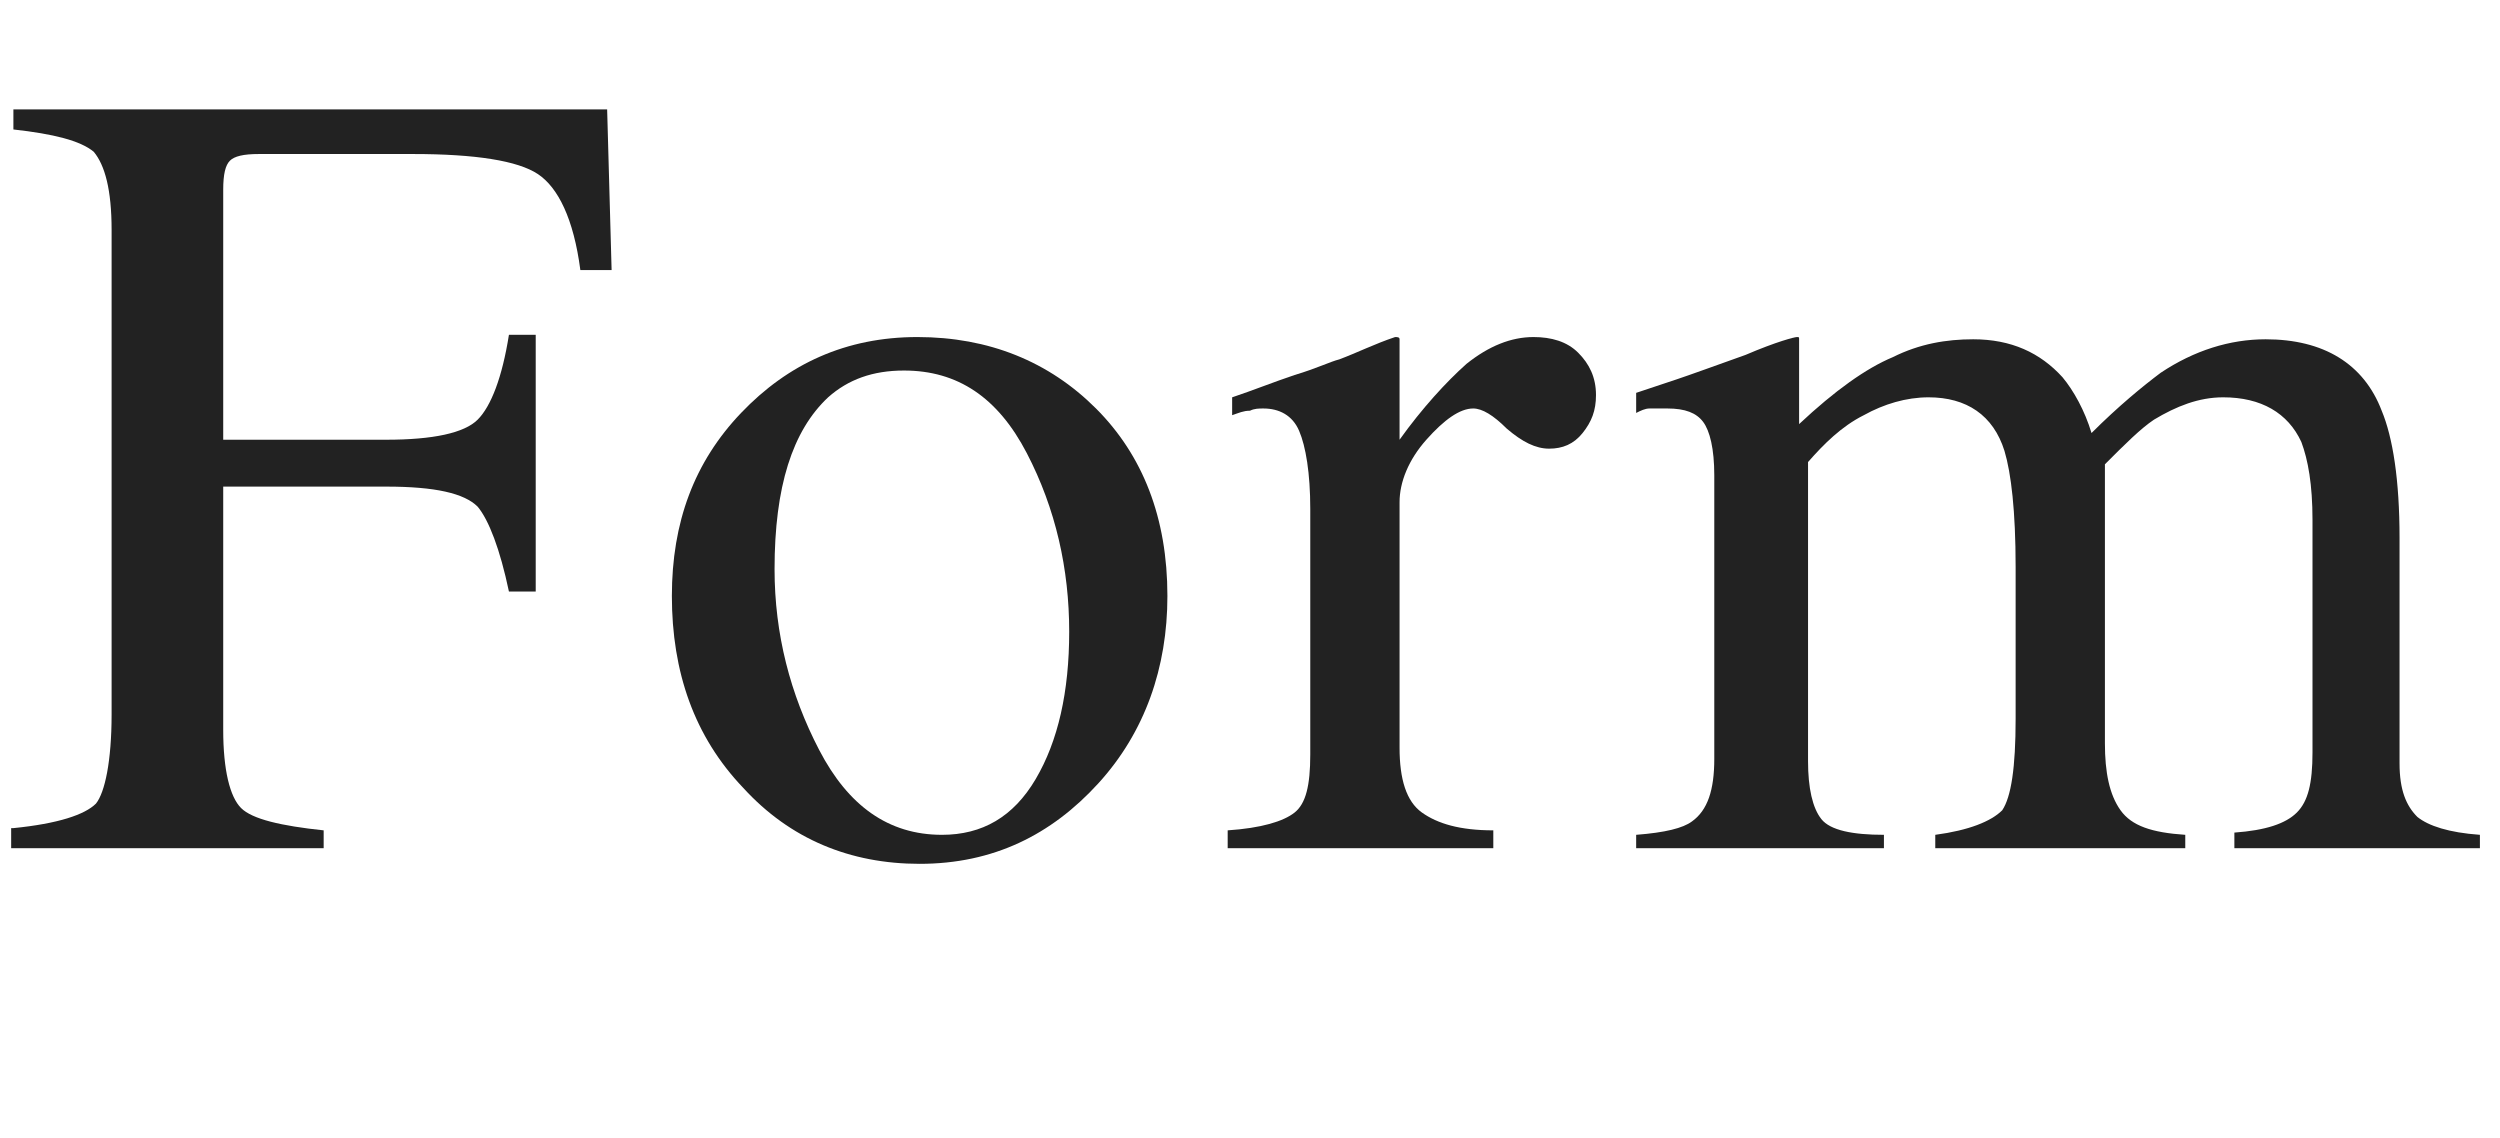
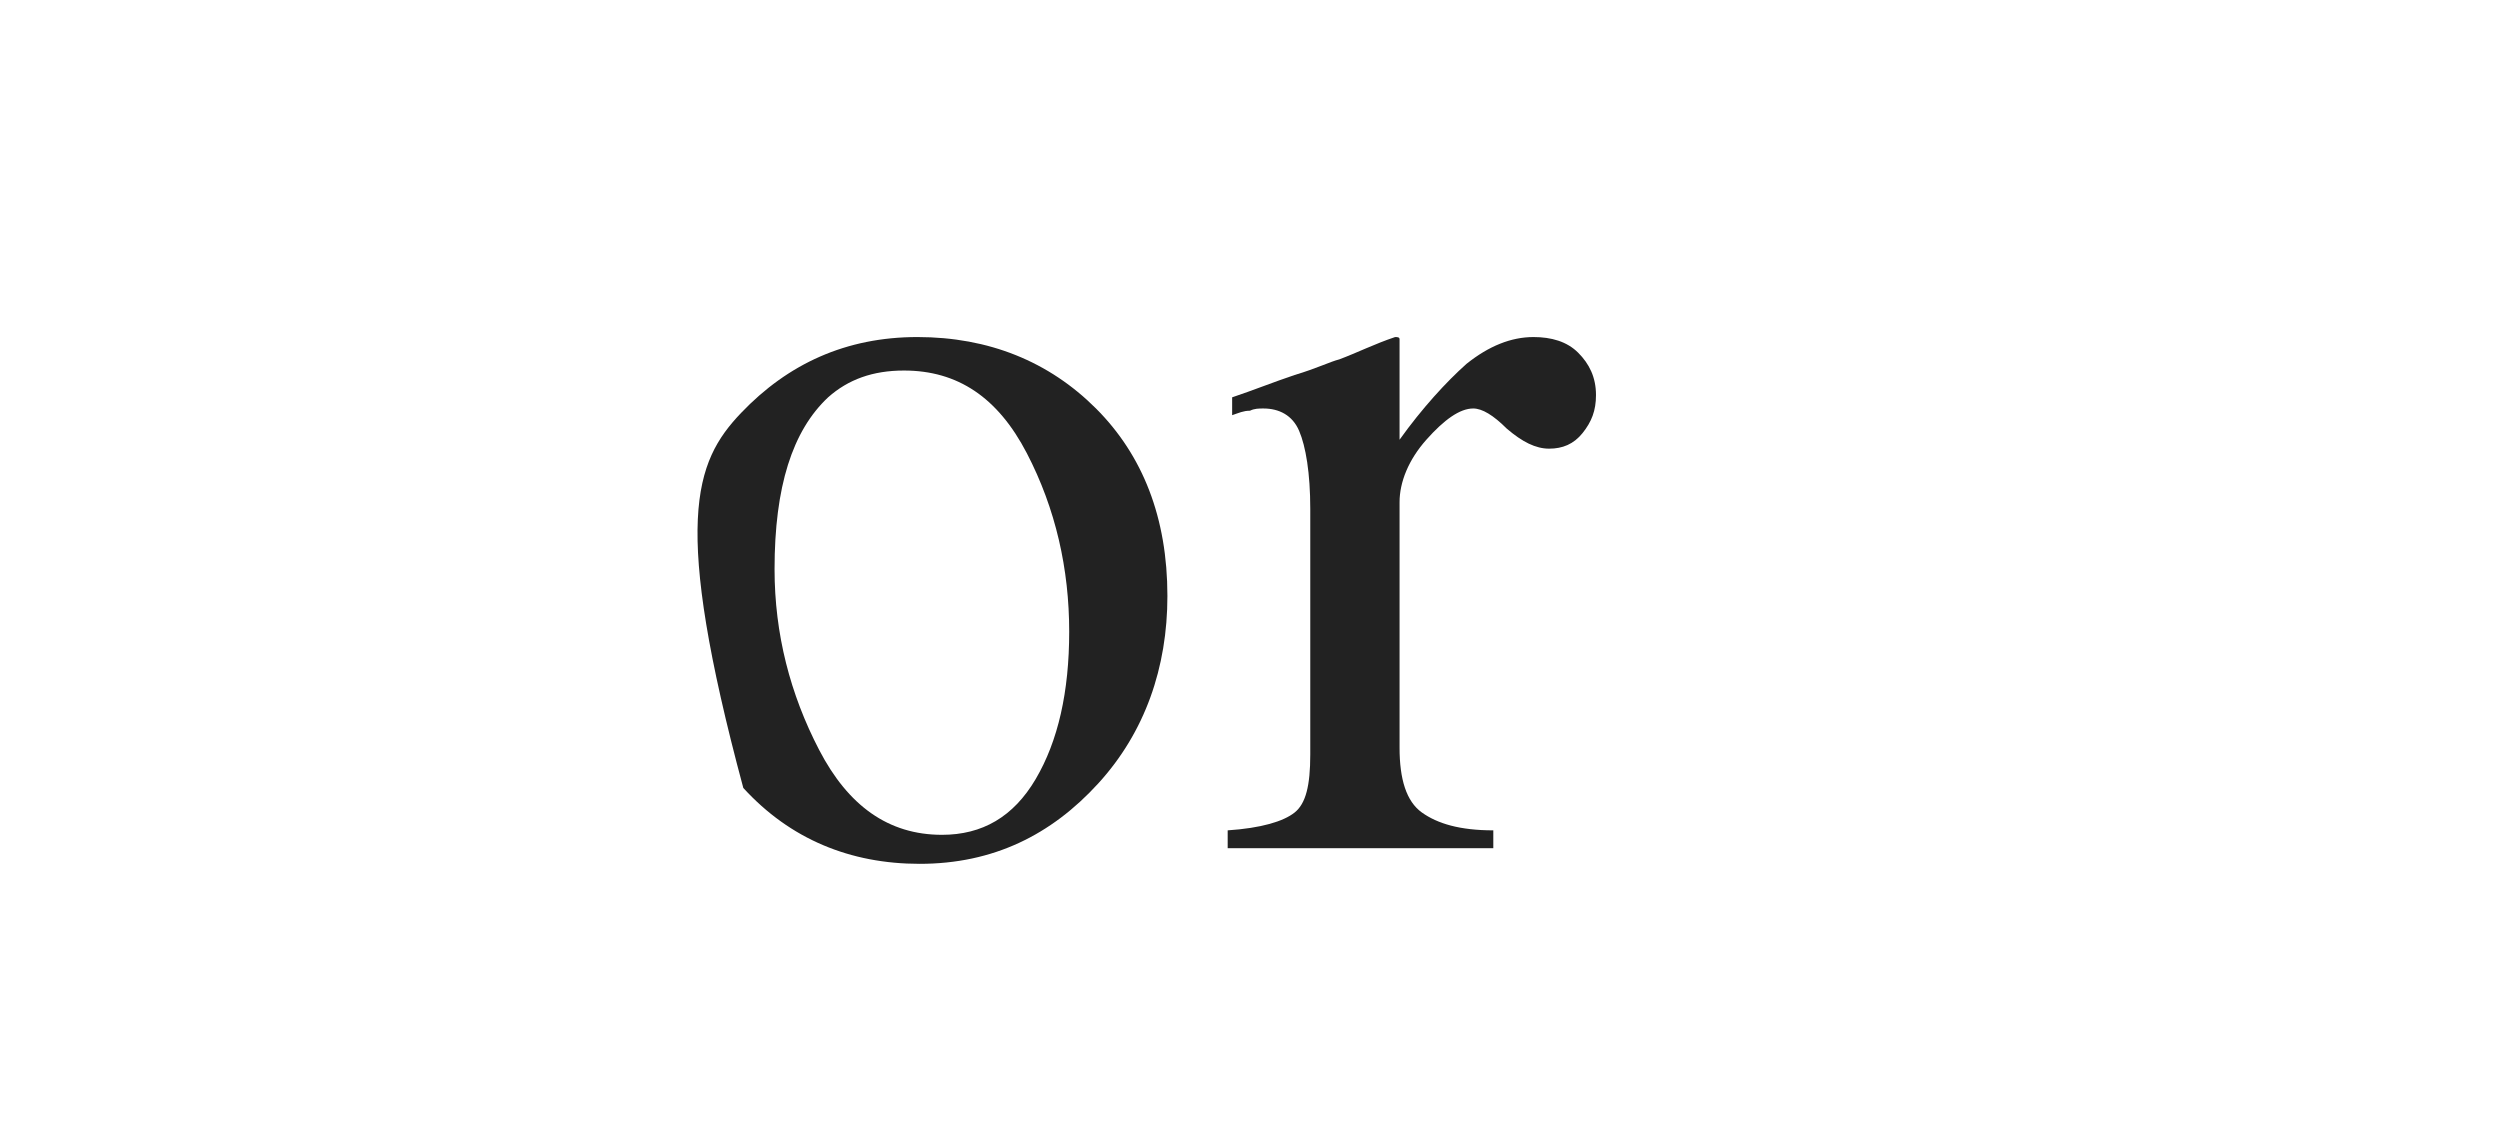
<svg xmlns="http://www.w3.org/2000/svg" version="1.1" id="レイヤー_1" x="0px" y="0px" viewBox="0 0 112 51" style="enable-background:new 0 0 112 51;" xml:space="preserve">
  <style type="text/css">
	.st0{enable-background:new    ;}
	.st1{fill:#222222;}
</style>
  <g class="st0">
-     <path class="st1" d="M0.6,37.1c2-0.2,3.2-0.6,3.7-1.1C4.7,35.5,5,34.1,5,32V10.3c0-1.8-0.3-2.9-0.8-3.5C3.6,6.3,2.4,6,0.6,5.8V4.9   h26.6l0.2,7.2H26c-0.3-2.3-1-3.7-1.9-4.3c-0.9-0.6-2.8-0.9-5.6-0.9h-6.9c-0.7,0-1.1,0.1-1.3,0.3C10.1,7.4,10,7.8,10,8.5v11.2h7.3   c2.1,0,3.5-0.3,4.1-0.9s1.1-1.9,1.4-3.8H24v11.5h-1.2c-0.4-1.9-0.9-3.2-1.4-3.8c-0.6-0.6-1.9-0.9-4.1-0.9H10v10.9   c0,1.8,0.3,3,0.8,3.5s1.8,0.8,3.7,1V38h-14V37.1z" />
-     <path class="st1" d="M33.2,18.5c2.1-2.2,4.7-3.4,7.9-3.4c3.2,0,5.9,1.1,8,3.2c2.1,2.1,3.2,4.9,3.2,8.4c0,3.2-1,6.1-3.1,8.4   s-4.7,3.6-8,3.6c-3.1,0-5.8-1.1-7.9-3.4c-2.2-2.3-3.2-5.2-3.2-8.6C30.1,23.4,31.1,20.7,33.2,18.5z M37.1,17.8   c-1.6,1.5-2.4,4-2.4,7.7c0,2.9,0.7,5.6,2,8.1c1.3,2.5,3.1,3.8,5.5,3.8c1.8,0,3.2-0.8,4.2-2.5c1-1.7,1.5-3.9,1.5-6.6   c0-2.8-0.6-5.5-1.9-8c-1.3-2.5-3.1-3.7-5.5-3.7C39.1,16.6,38,17,37.1,17.8z" />
+     <path class="st1" d="M33.2,18.5c2.1-2.2,4.7-3.4,7.9-3.4c3.2,0,5.9,1.1,8,3.2c2.1,2.1,3.2,4.9,3.2,8.4c0,3.2-1,6.1-3.1,8.4   s-4.7,3.6-8,3.6c-3.1,0-5.8-1.1-7.9-3.4C30.1,23.4,31.1,20.7,33.2,18.5z M37.1,17.8   c-1.6,1.5-2.4,4-2.4,7.7c0,2.9,0.7,5.6,2,8.1c1.3,2.5,3.1,3.8,5.5,3.8c1.8,0,3.2-0.8,4.2-2.5c1-1.7,1.5-3.9,1.5-6.6   c0-2.8-0.6-5.5-1.9-8c-1.3-2.5-3.1-3.7-5.5-3.7C39.1,16.6,38,17,37.1,17.8z" />
    <path class="st1" d="M55,37.2c1.5-0.1,2.5-0.4,3-0.8c0.5-0.4,0.7-1.2,0.7-2.6v-11c0-1.6-0.2-2.8-0.5-3.5c-0.3-0.7-0.9-1-1.6-1   c-0.2,0-0.4,0-0.6,0.1c-0.3,0-0.5,0.1-0.8,0.2v-0.8c0.9-0.3,1.9-0.7,2.8-1c1-0.3,1.6-0.6,2-0.7c0.8-0.3,1.6-0.7,2.5-1   c0.1,0,0.2,0,0.2,0.1c0,0.1,0,0.3,0,0.5v4c1-1.4,2.1-2.6,3-3.4c1-0.8,2-1.2,3-1.2c0.8,0,1.5,0.2,2,0.7c0.5,0.5,0.8,1.1,0.8,1.9   c0,0.7-0.2,1.2-0.6,1.7c-0.4,0.5-0.9,0.7-1.5,0.7c-0.6,0-1.2-0.3-1.9-0.9c-0.6-0.6-1.1-0.9-1.5-0.9c-0.6,0-1.3,0.5-2.1,1.4   c-0.8,0.9-1.2,1.9-1.2,2.8v11c0,1.4,0.3,2.4,1,2.9c0.7,0.5,1.7,0.8,3.2,0.8V38H55V37.2z" />
-     <path class="st1" d="M73.3,37.4c1.3-0.1,2.1-0.3,2.5-0.6c0.7-0.5,1-1.4,1-2.8V21.3c0-1.2-0.2-2-0.5-2.4c-0.3-0.4-0.8-0.6-1.6-0.6   c-0.3,0-0.6,0-0.8,0c-0.2,0-0.4,0.1-0.6,0.2v-0.9l1.8-0.6c0.6-0.2,1.7-0.6,3.1-1.1c1.4-0.6,2.2-0.8,2.3-0.8c0.1,0,0.1,0,0.1,0.1   c0,0.1,0,0.2,0,0.5V19c1.6-1.5,3-2.5,4.2-3c1.2-0.6,2.4-0.8,3.6-0.8c1.7,0,3,0.6,4,1.7c0.5,0.6,1,1.5,1.3,2.5   c1.2-1.2,2.3-2.1,3.1-2.7c1.5-1,3.1-1.5,4.7-1.5c2.6,0,4.4,1.1,5.2,3.2c0.5,1.2,0.8,3.1,0.8,5.7v10.1c0,1.2,0.3,1.9,0.8,2.4   c0.5,0.4,1.4,0.7,2.8,0.8V38h-11v-0.7c1.4-0.1,2.3-0.4,2.8-0.9s0.7-1.3,0.7-2.7V23.3c0-1.6-0.2-2.7-0.5-3.5c-0.6-1.3-1.8-2-3.5-2   c-1.1,0-2.1,0.4-3.1,1c-0.6,0.4-1.3,1.1-2.2,2v12.5c0,1.3,0.2,2.3,0.7,3c0.5,0.7,1.4,1,2.9,1.1V38H86.7v-0.6c1.5-0.2,2.5-0.6,3-1.1   c0.4-0.6,0.6-1.9,0.6-4.1v-6.8c0-2.5-0.2-4.2-0.5-5.2c-0.5-1.6-1.7-2.4-3.4-2.4c-1,0-2,0.3-2.9,0.8c-1,0.5-1.8,1.3-2.5,2.1v13.4   c0,1.2,0.2,2.1,0.6,2.6c0.4,0.5,1.4,0.7,2.8,0.7V38H73.3V37.4z" />
  </g>
</svg>